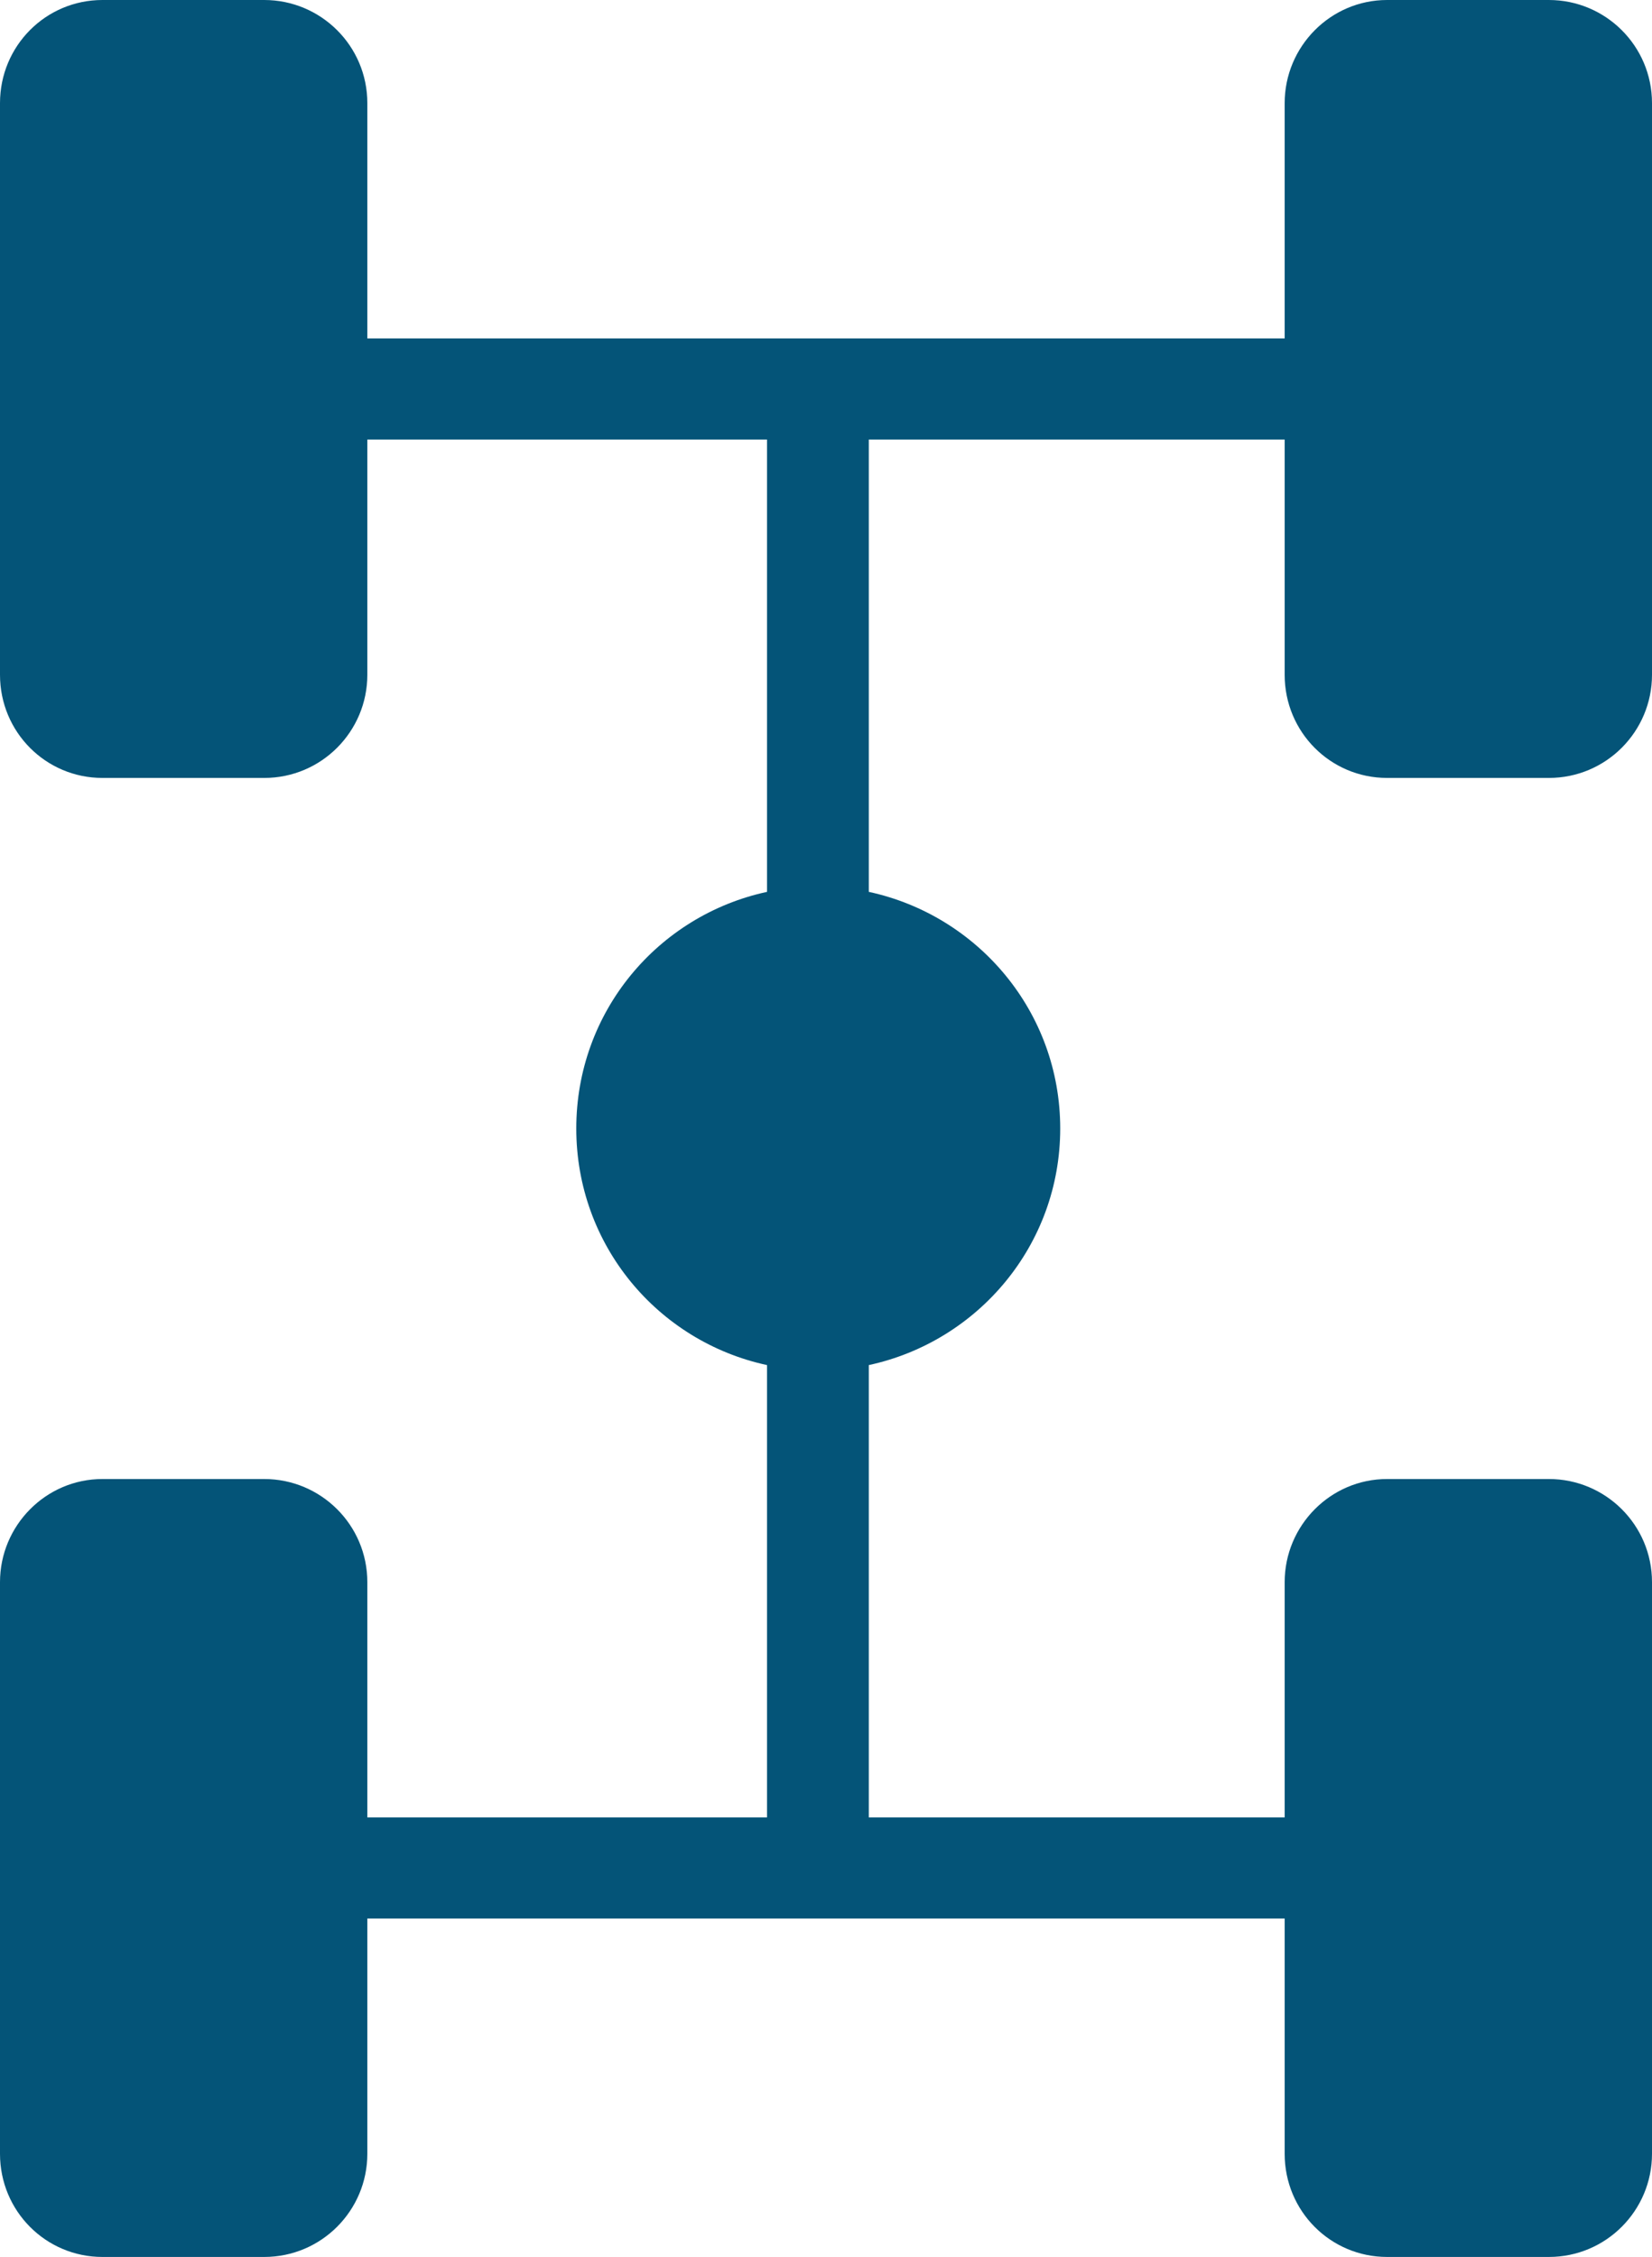
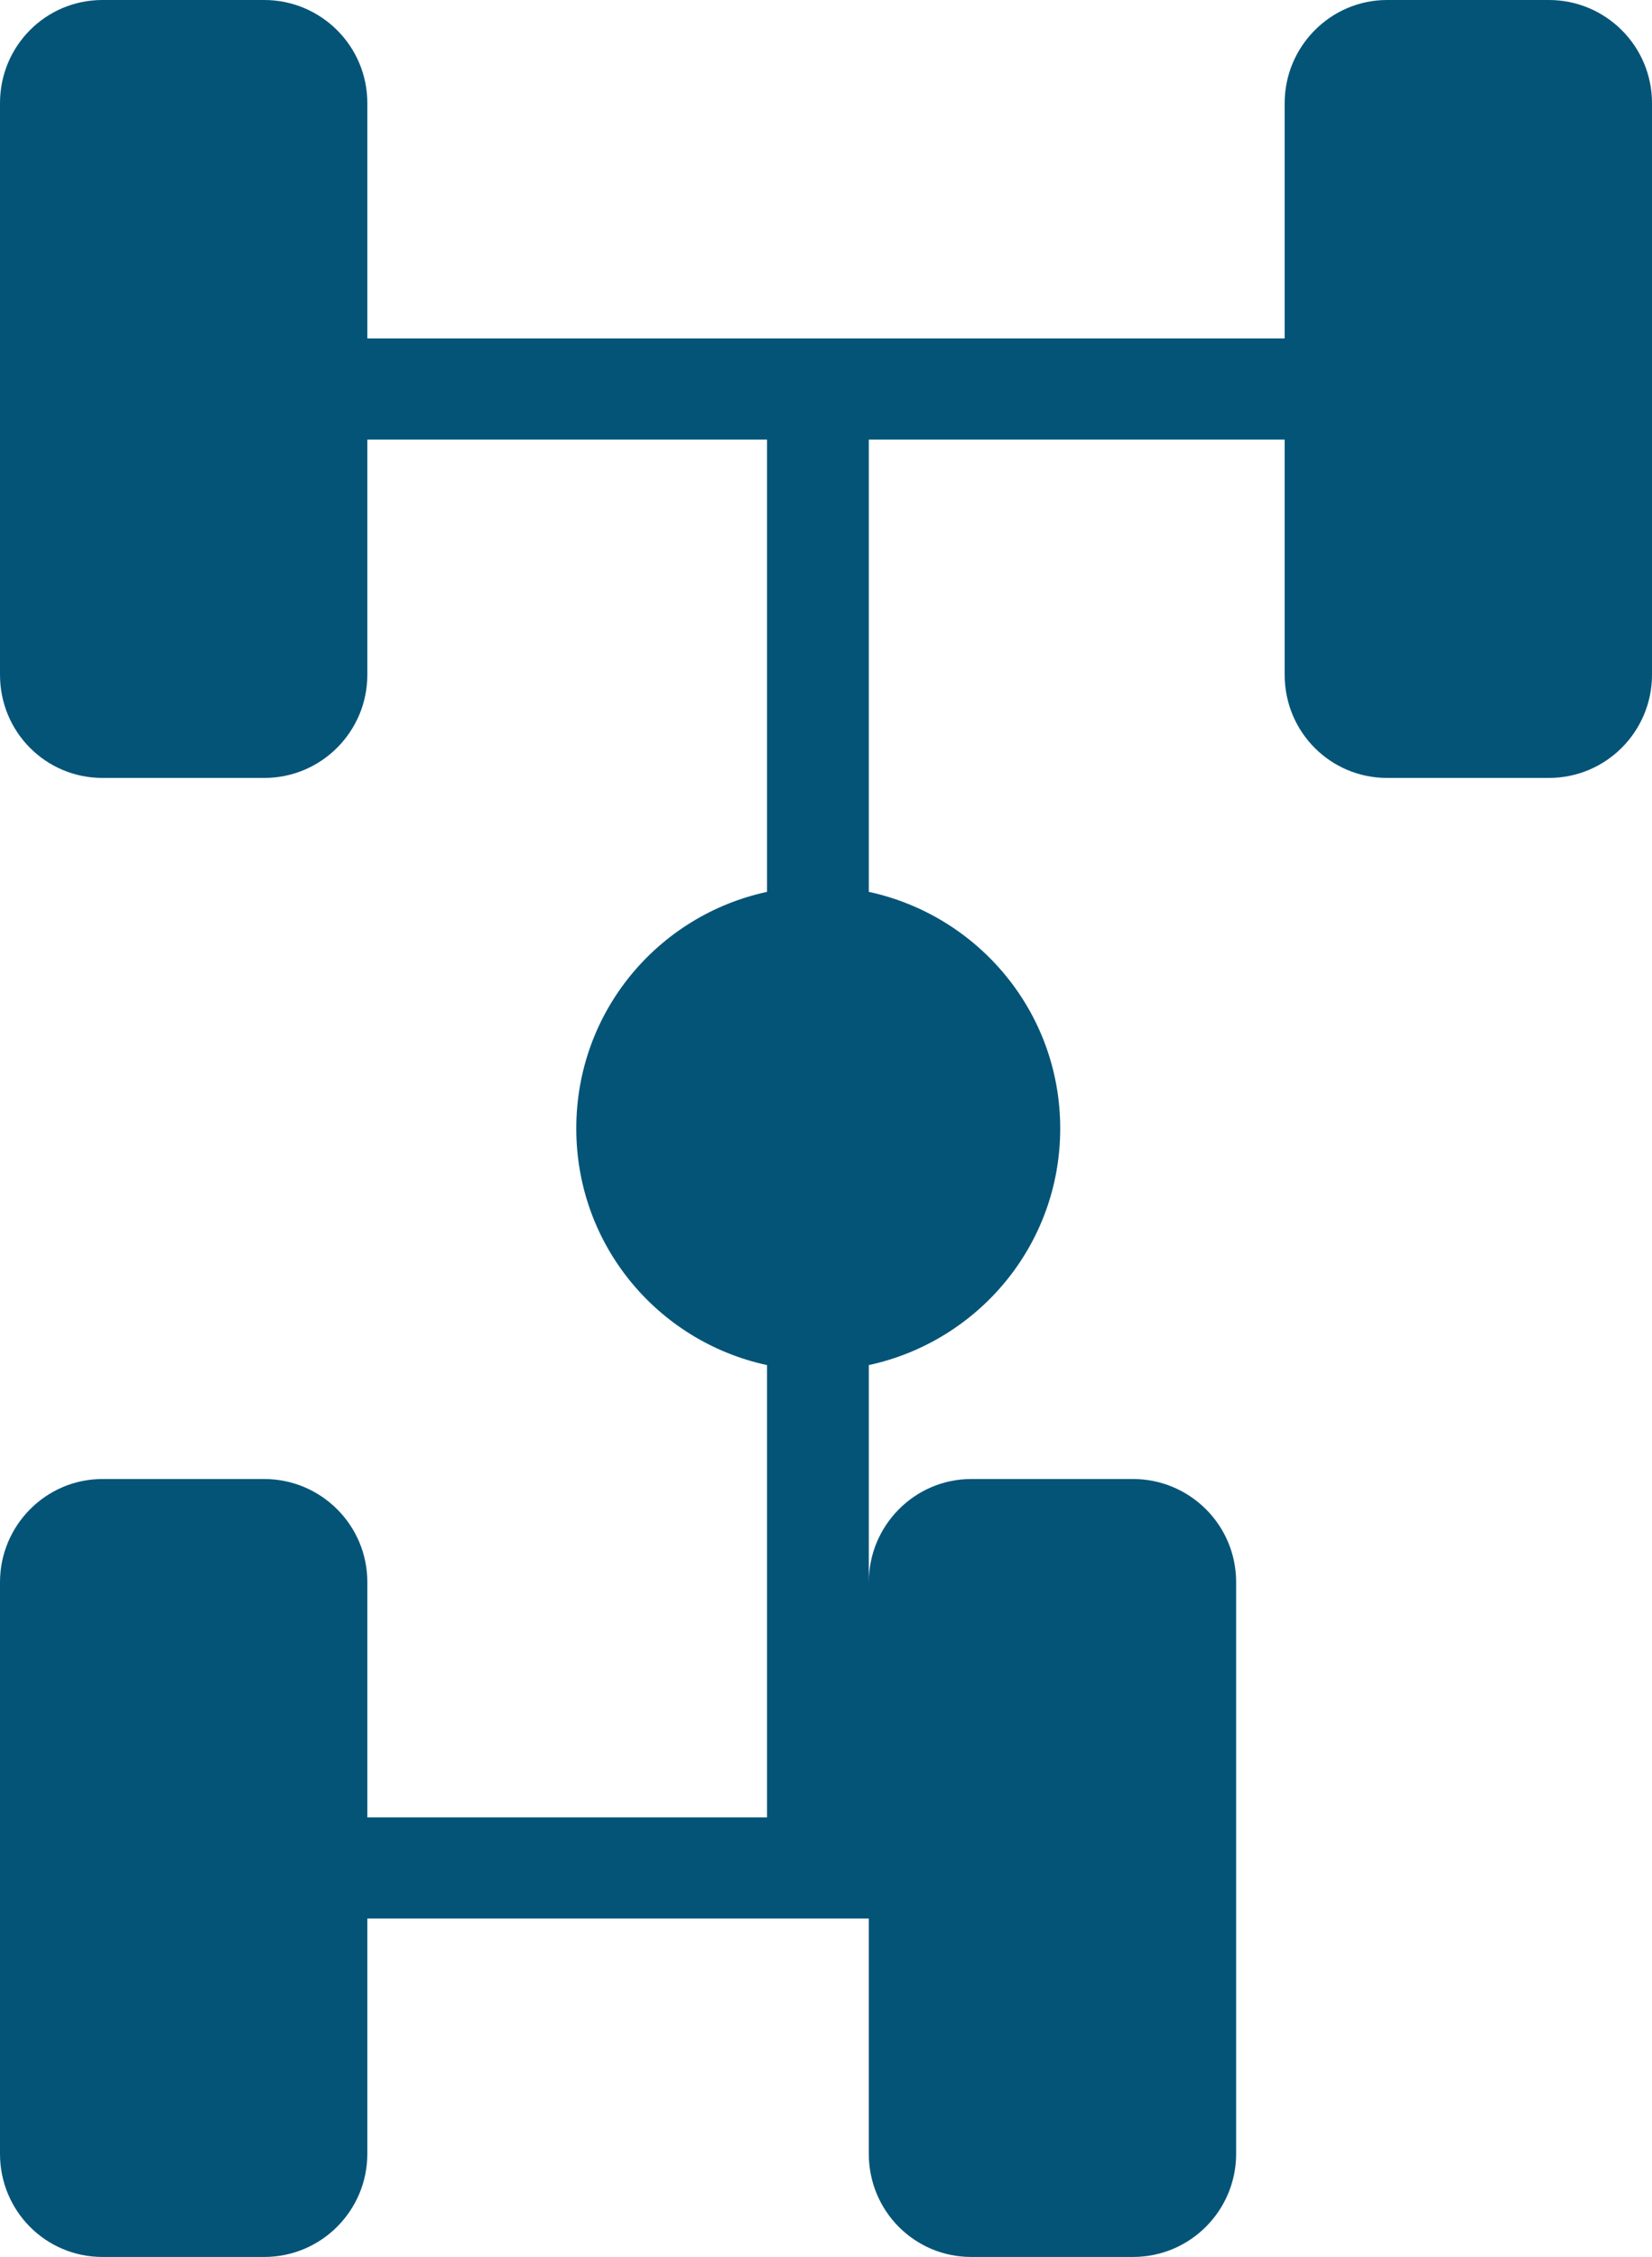
<svg xmlns="http://www.w3.org/2000/svg" id="Capa_2" data-name="Capa 2" viewBox="0 0 24.51 33.48">
  <defs>
    <style>
      .cls-1 {
        fill: #045478;
      }
    </style>
  </defs>
  <g id="Capa_1-2" data-name="Capa 1">
-     <path class="cls-1" d="M19.06,10.01v-3.49h-6.17v6.71c1.62.35,2.84,1.78,2.84,3.51s-1.22,3.16-2.84,3.51v6.71h6.17v-3.49c0-.84.68-1.53,1.52-1.53h2.4c.84,0,1.53.68,1.53,1.53v8.48c0,.84-.68,1.53-1.53,1.53h-2.4c-.84,0-1.52-.68-1.52-1.53v-3.49H5.45v3.49c0,.84-.68,1.53-1.53,1.53H1.52c-.84,0-1.52-.68-1.52-1.53v-8.48c0-.84.68-1.53,1.52-1.53h2.4c.84,0,1.53.68,1.53,1.53v3.49h5.93v-6.71c-1.62-.35-2.83-1.78-2.83-3.51s1.21-3.16,2.83-3.51v-6.71h-5.93v3.49c0,.84-.68,1.53-1.53,1.53H1.52c-.84,0-1.52-.68-1.52-1.53V1.53C0,.68.68,0,1.52,0h2.4c.84,0,1.53.68,1.53,1.53v3.49h13.61V1.53c0-.84.68-1.53,1.52-1.53h2.4c.84,0,1.53.68,1.53,1.53v8.48c0,.84-.68,1.53-1.53,1.53h-2.4c-.84,0-1.52-.68-1.52-1.53" />
+     <path class="cls-1" d="M19.06,10.01v-3.49h-6.17v6.71c1.62.35,2.84,1.78,2.84,3.51s-1.22,3.16-2.84,3.51v6.71v-3.49c0-.84.68-1.53,1.52-1.53h2.4c.84,0,1.53.68,1.53,1.53v8.48c0,.84-.68,1.53-1.53,1.53h-2.4c-.84,0-1.52-.68-1.52-1.53v-3.49H5.45v3.49c0,.84-.68,1.53-1.53,1.53H1.52c-.84,0-1.52-.68-1.52-1.53v-8.48c0-.84.68-1.53,1.52-1.53h2.4c.84,0,1.53.68,1.53,1.53v3.49h5.93v-6.71c-1.62-.35-2.83-1.78-2.83-3.51s1.21-3.16,2.83-3.51v-6.71h-5.93v3.49c0,.84-.68,1.53-1.53,1.53H1.52c-.84,0-1.52-.68-1.52-1.53V1.53C0,.68.68,0,1.52,0h2.4c.84,0,1.53.68,1.53,1.53v3.49h13.61V1.53c0-.84.68-1.53,1.52-1.53h2.4c.84,0,1.53.68,1.53,1.53v8.48c0,.84-.68,1.53-1.53,1.53h-2.4c-.84,0-1.52-.68-1.52-1.53" />
  </g>
</svg>